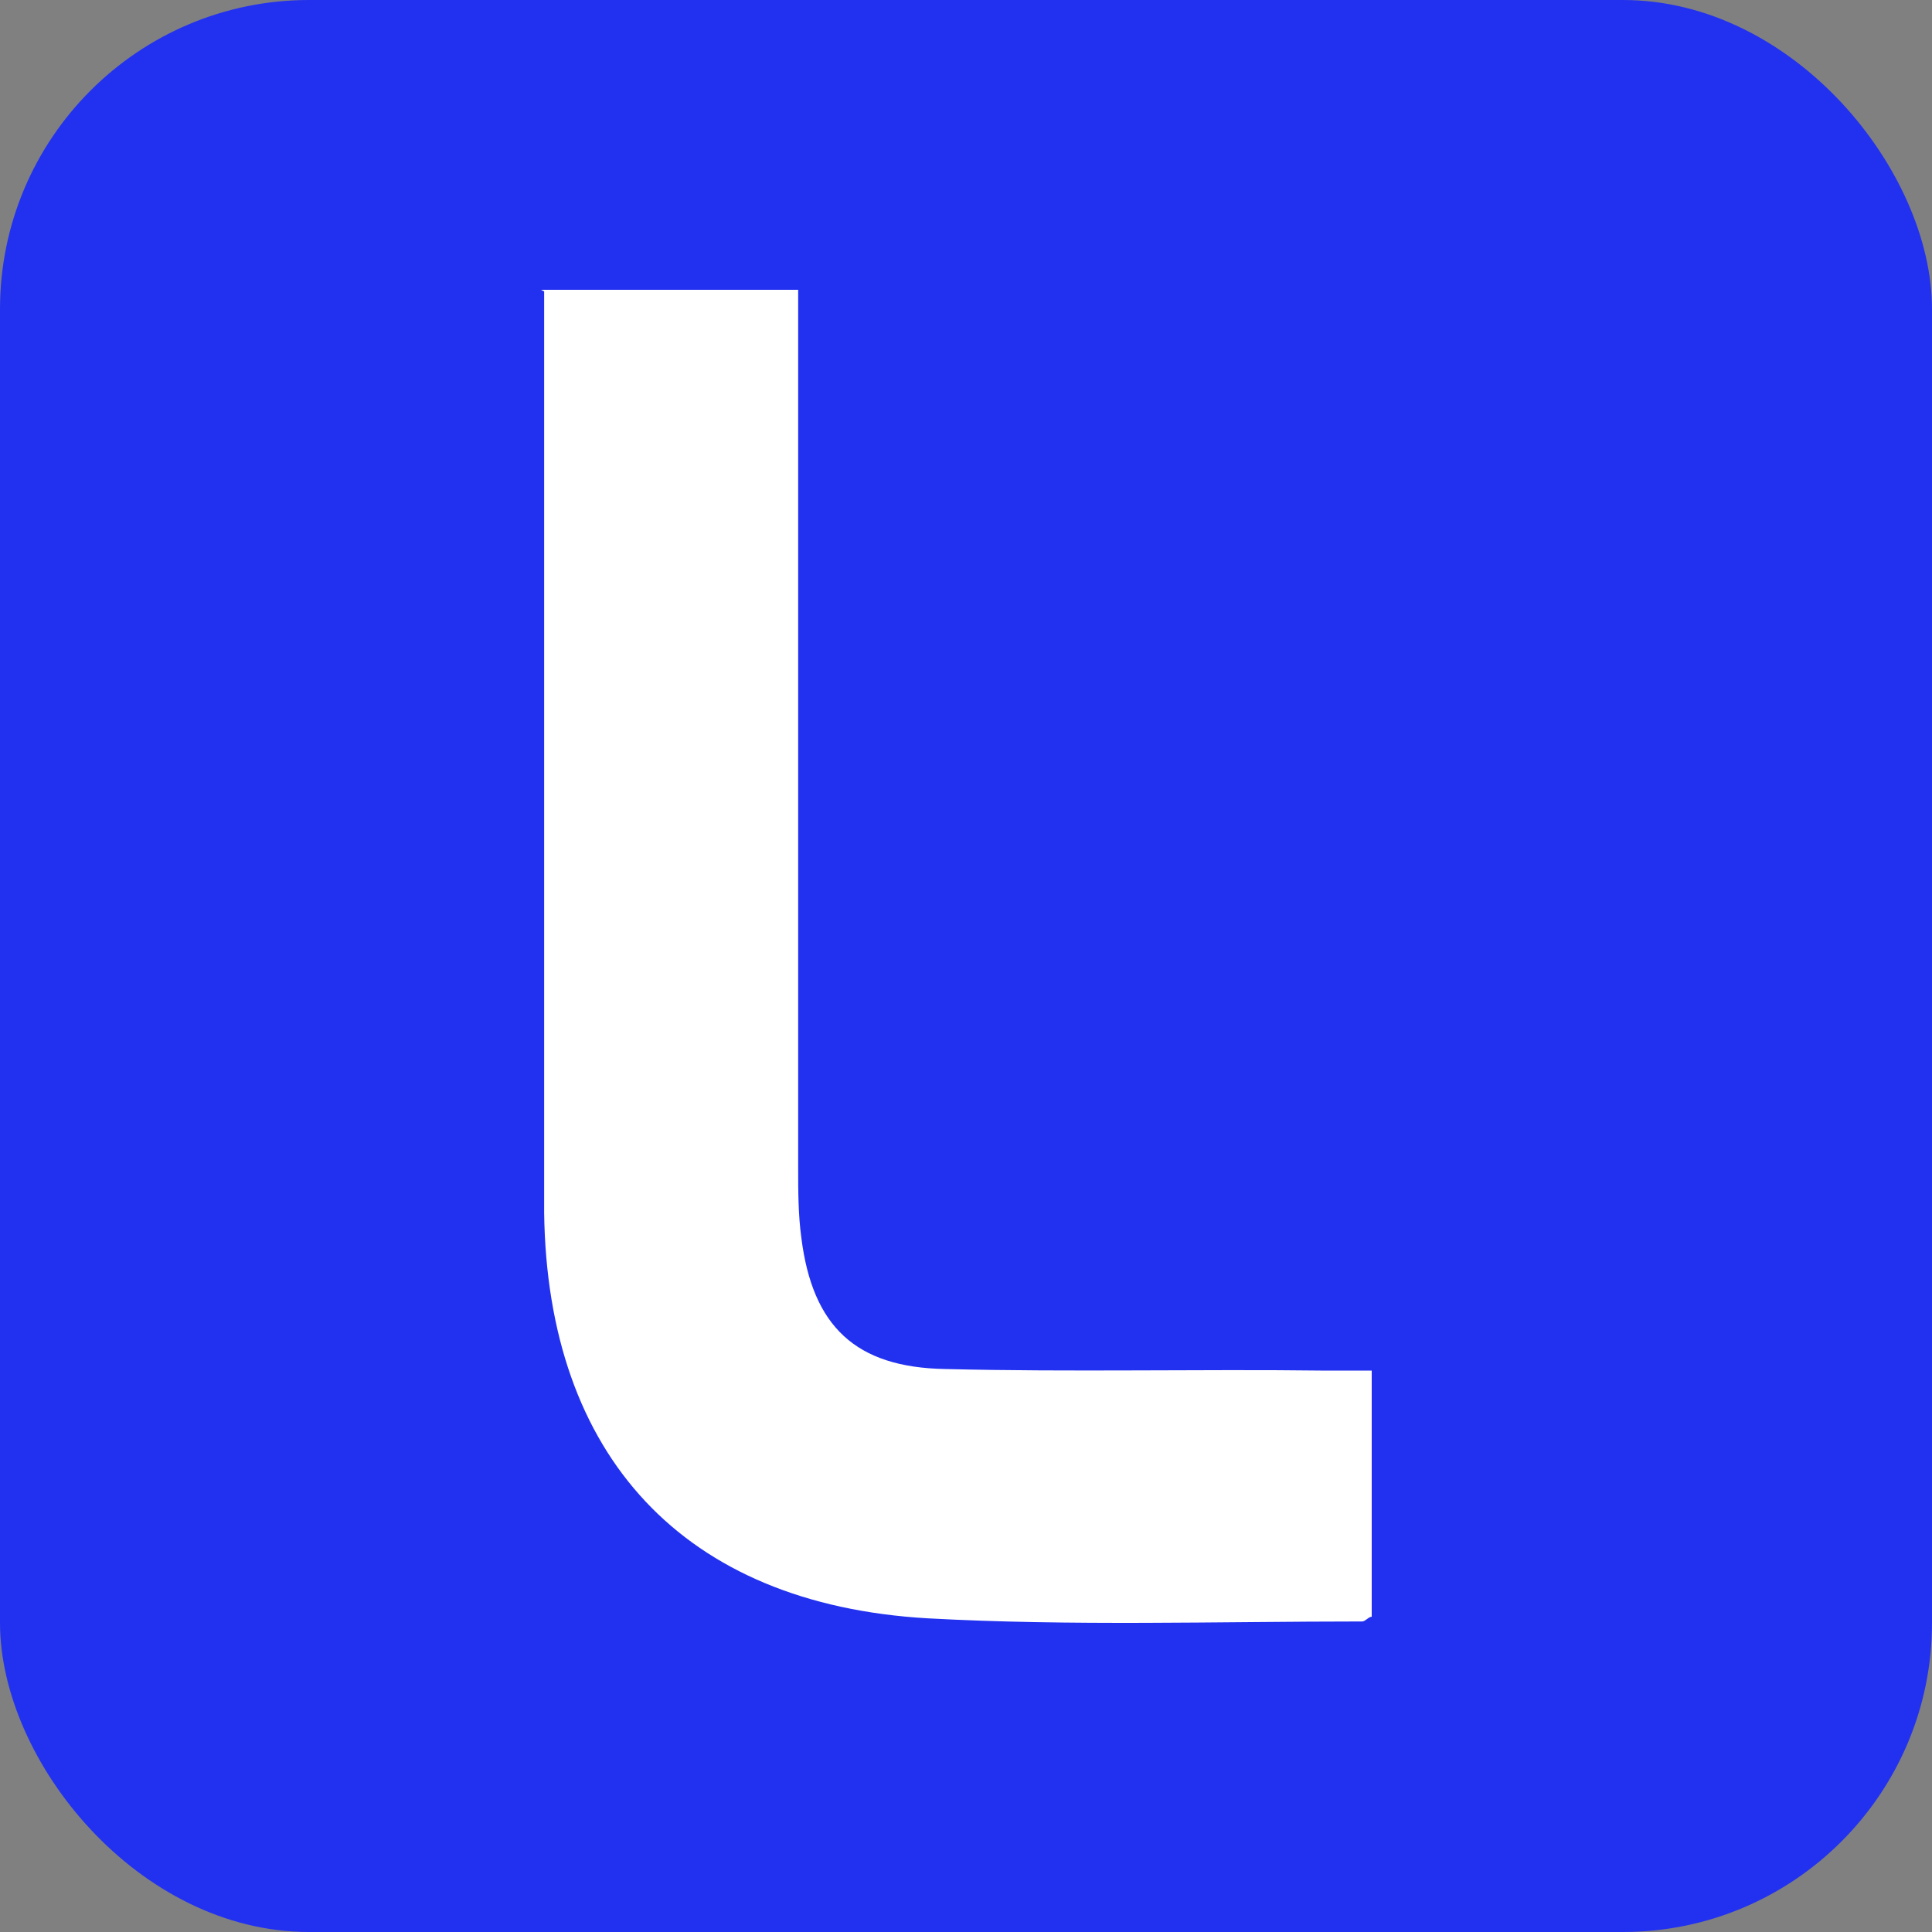
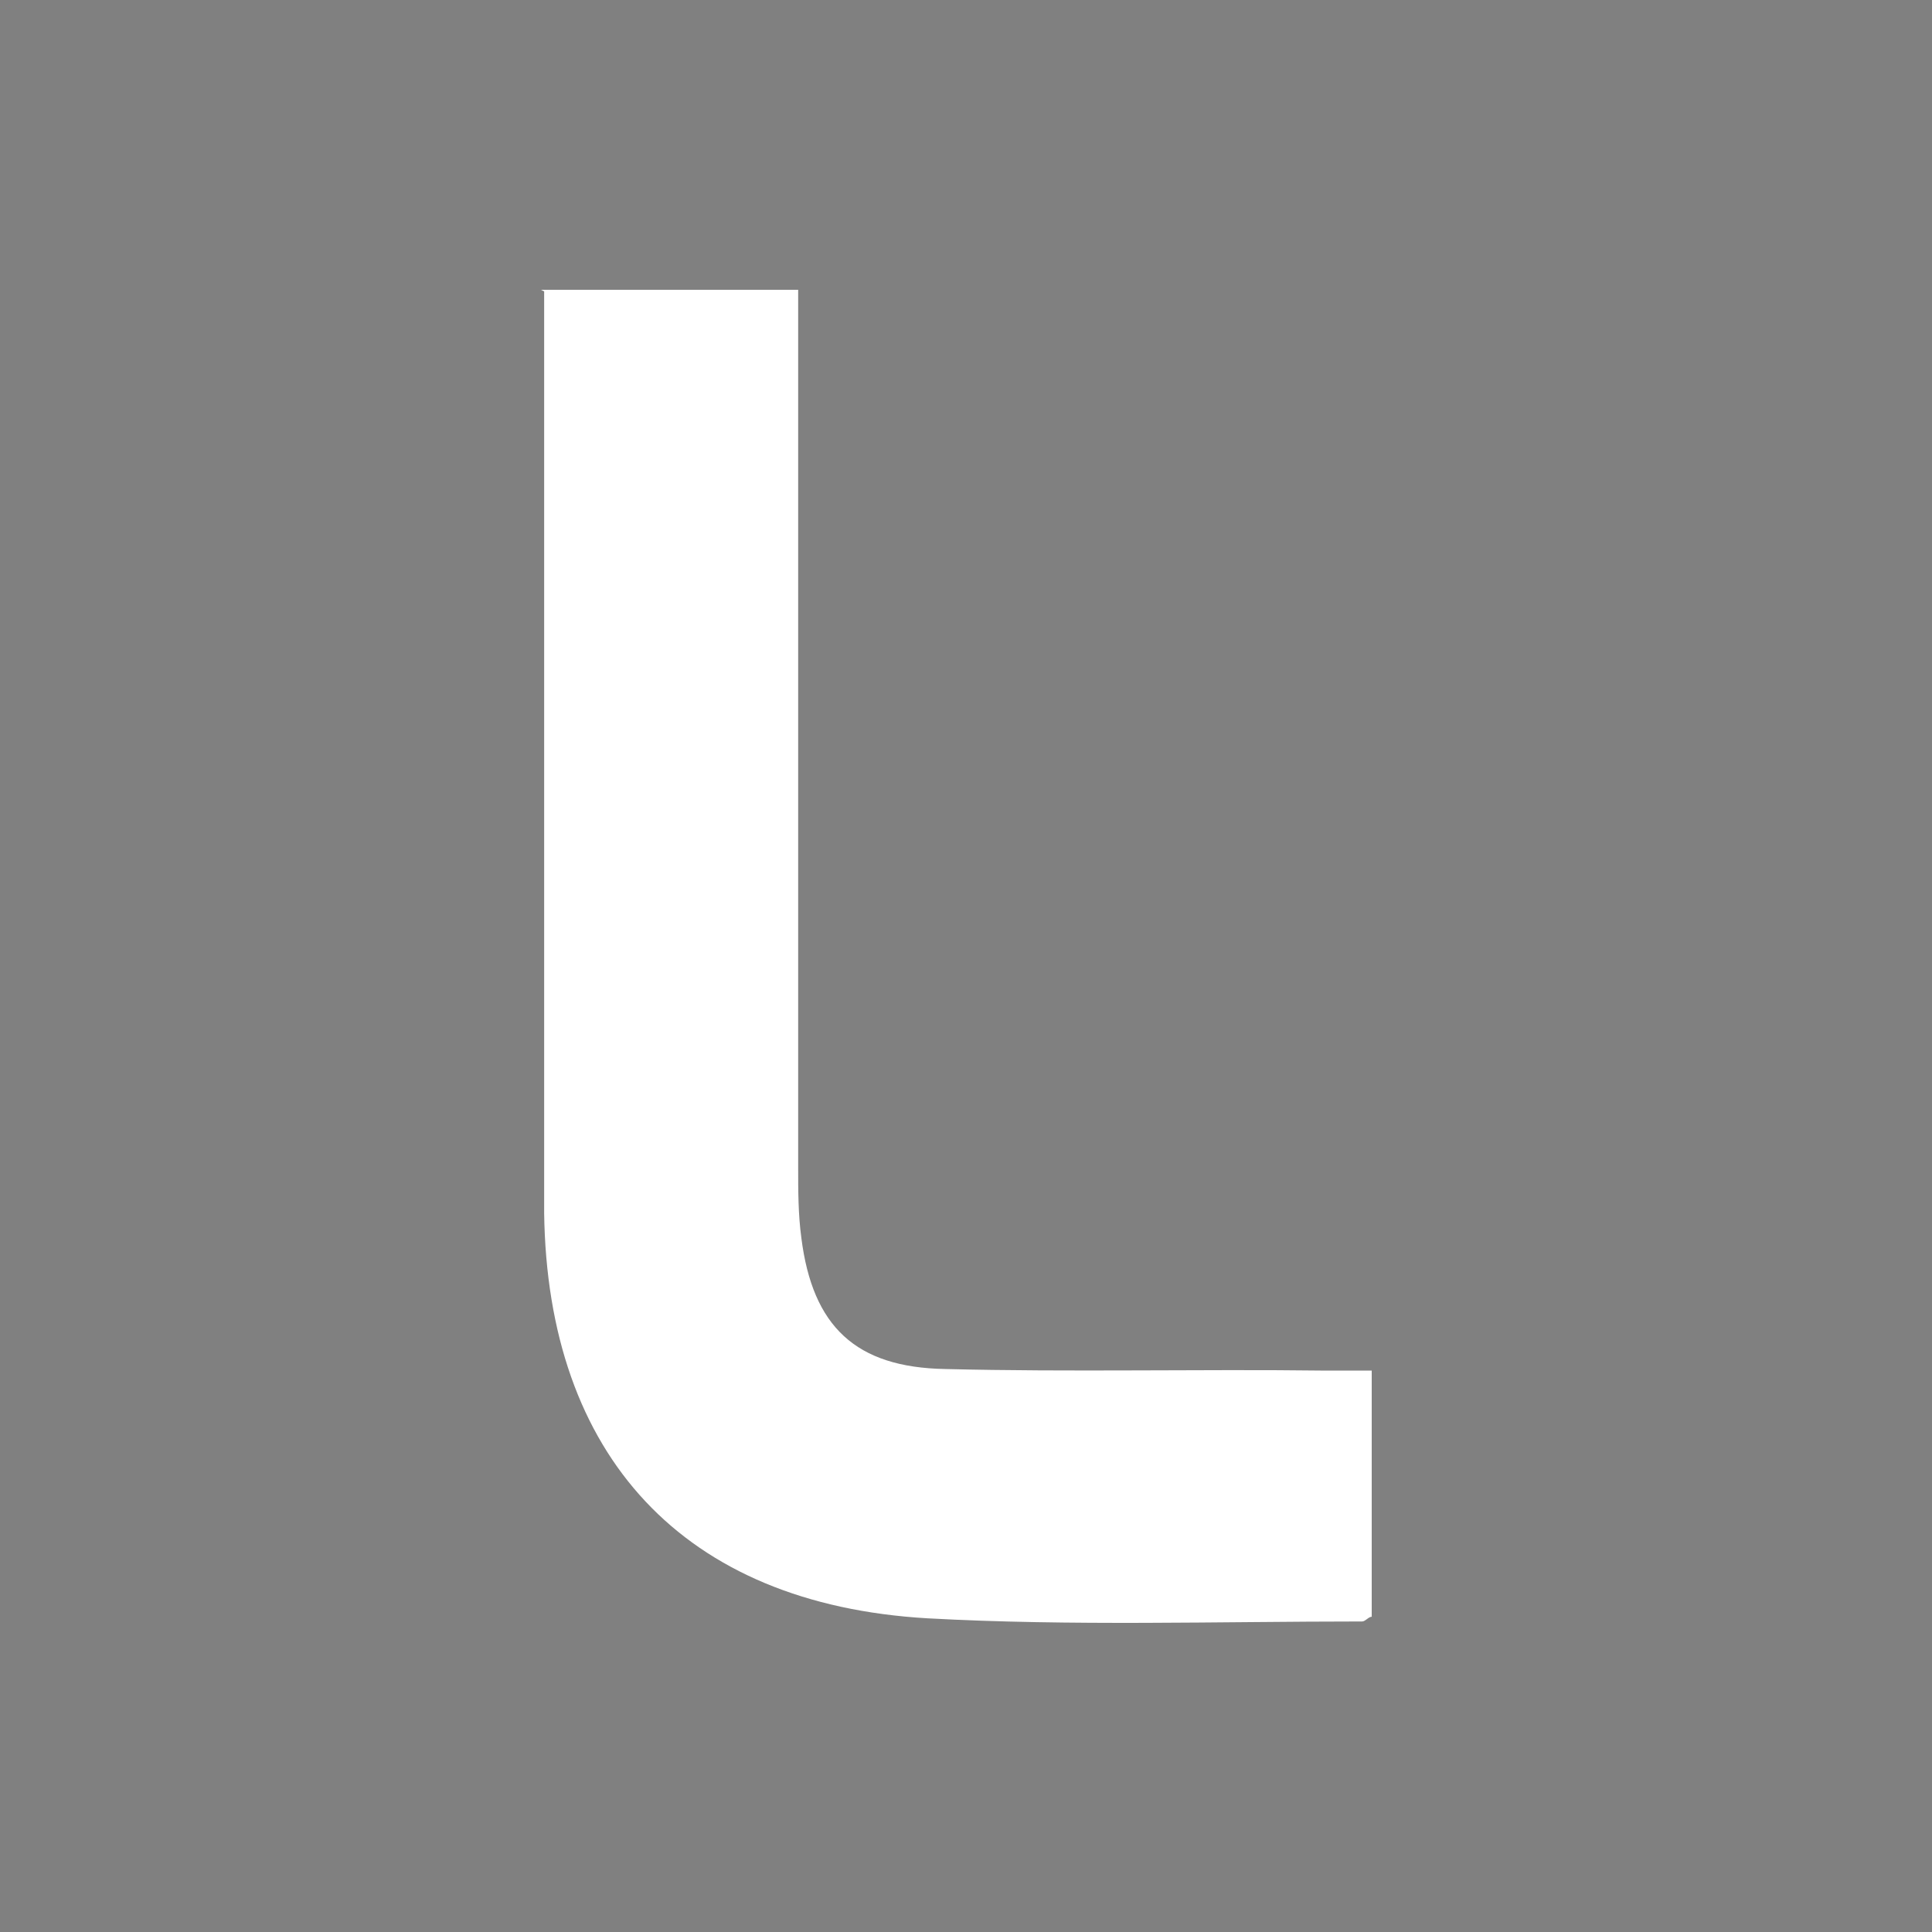
<svg xmlns="http://www.w3.org/2000/svg" width="100" height="100" viewBox="0 0 100 100" fill="none">
  <rect x="0" y="0" width="100" height="100" fill="#808080" stroke="none" />
-   <rect width="100" height="100" rx="16" fill="#2231F0" />
-   <path d="M28 15H41.313V17.287C41.313 31.66 41.313 46.033 41.313 60.407C41.313 61.632 41.313 62.857 41.479 64.082C42.058 68.655 44.29 70.779 48.921 70.86C55.454 71.024 61.986 70.86 68.602 70.942C69.346 70.942 70.09 70.942 71 70.942V83.682C70.835 83.682 70.669 83.927 70.504 83.927C62.979 83.927 55.454 84.172 48.011 83.764C35.36 83.029 28.331 75.352 28.165 62.775C28.165 58.529 28.165 54.364 28.165 50.117C28.165 39.255 28.165 28.312 28.165 17.45C28.165 16.715 28.165 15.98 28.165 15.082L28 15Z" fill="white" />
+   <path d="M28 15H41.313C41.313 31.66 41.313 46.033 41.313 60.407C41.313 61.632 41.313 62.857 41.479 64.082C42.058 68.655 44.29 70.779 48.921 70.86C55.454 71.024 61.986 70.86 68.602 70.942C69.346 70.942 70.09 70.942 71 70.942V83.682C70.835 83.682 70.669 83.927 70.504 83.927C62.979 83.927 55.454 84.172 48.011 83.764C35.36 83.029 28.331 75.352 28.165 62.775C28.165 58.529 28.165 54.364 28.165 50.117C28.165 39.255 28.165 28.312 28.165 17.45C28.165 16.715 28.165 15.98 28.165 15.082L28 15Z" fill="white" />
</svg>